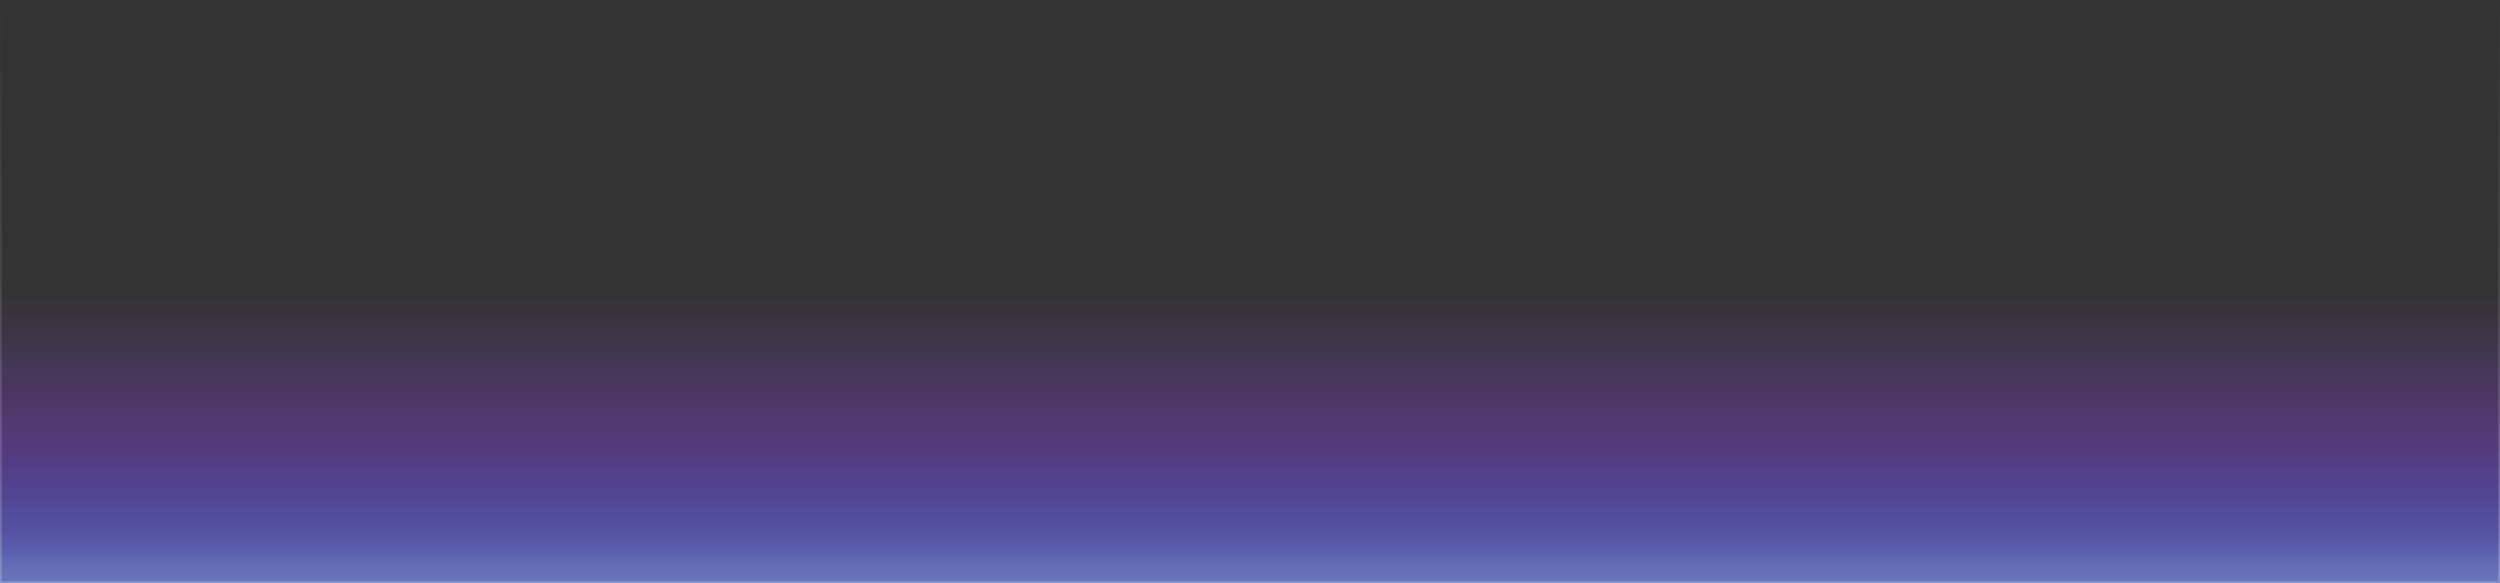
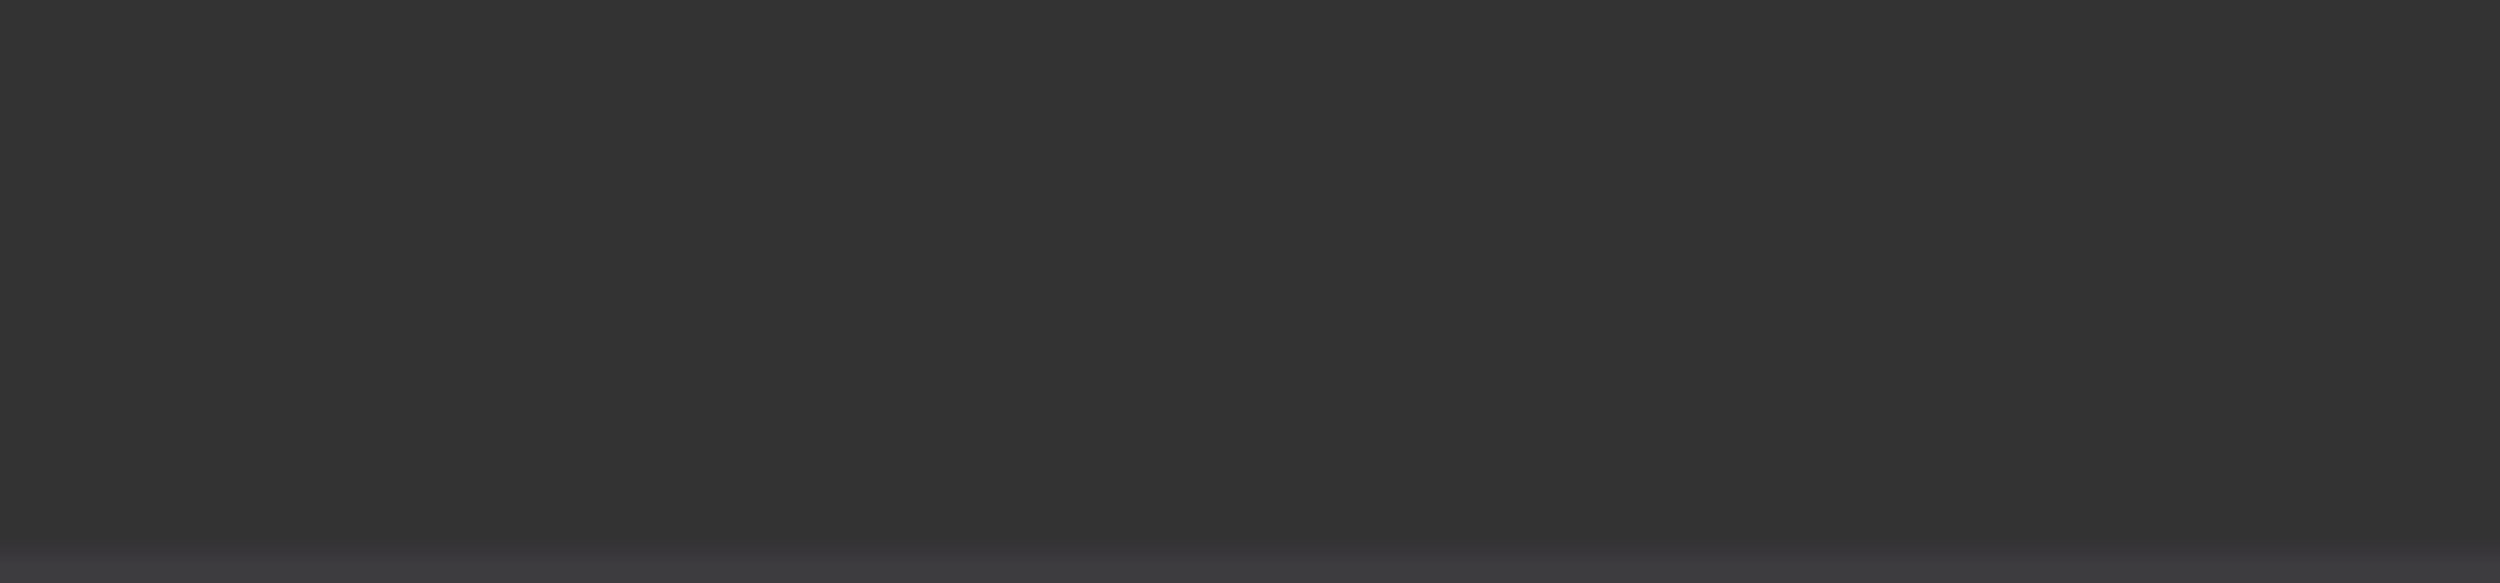
<svg xmlns="http://www.w3.org/2000/svg" width="1312" height="306" viewBox="0 0 1312 306" fill="none">
  <rect x="0" y="0" width="1312" height="306" fill="#333333" stroke="none" />
-   <rect width="1312" height="306" fill="url(#paint0_linear_2012_637)" fill-opacity="0.5" />
-   <rect width="1312" height="306" fill="url(#paint1_linear_2012_637)" fill-opacity="0.6" />
  <rect width="1312" height="306" fill="url(#paint2_linear_2012_637)" fill-opacity="0.1" />
-   <rect x="0.5" y="0.5" width="1311" height="305" stroke="url(#paint3_linear_2012_637)" stroke-opacity="0.2" />
  <defs>
    <linearGradient id="paint0_linear_2012_637" x1="801" y1="153.399" x2="801" y2="306" gradientUnits="userSpaceOnUse">
      <stop stop-color="#9747FF" stop-opacity="0" />
      <stop offset="0.501" stop-color="#9747FF" stop-opacity="0.681" />
      <stop offset="1" stop-color="#0056E9" />
    </linearGradient>
    <linearGradient id="paint1_linear_2012_637" x1="801" y1="231.911" x2="801" y2="306" gradientUnits="userSpaceOnUse">
      <stop stop-color="#9747FF" stop-opacity="0" />
      <stop offset="1" stop-color="#DDC3FF" stop-opacity="0.6" />
    </linearGradient>
    <linearGradient id="paint2_linear_2012_637" x1="801" y1="281.888" x2="801" y2="295.98" gradientUnits="userSpaceOnUse">
      <stop stop-color="#9747FF" stop-opacity="0" />
      <stop offset="1" stop-color="#DDC3FF" stop-opacity="0.6" />
    </linearGradient>
    <linearGradient id="paint3_linear_2012_637" x1="993" y1="0" x2="993" y2="306" gradientUnits="userSpaceOnUse">
      <stop stop-color="white" stop-opacity="0" />
      <stop offset="1" stop-color="white" />
    </linearGradient>
  </defs>
</svg>